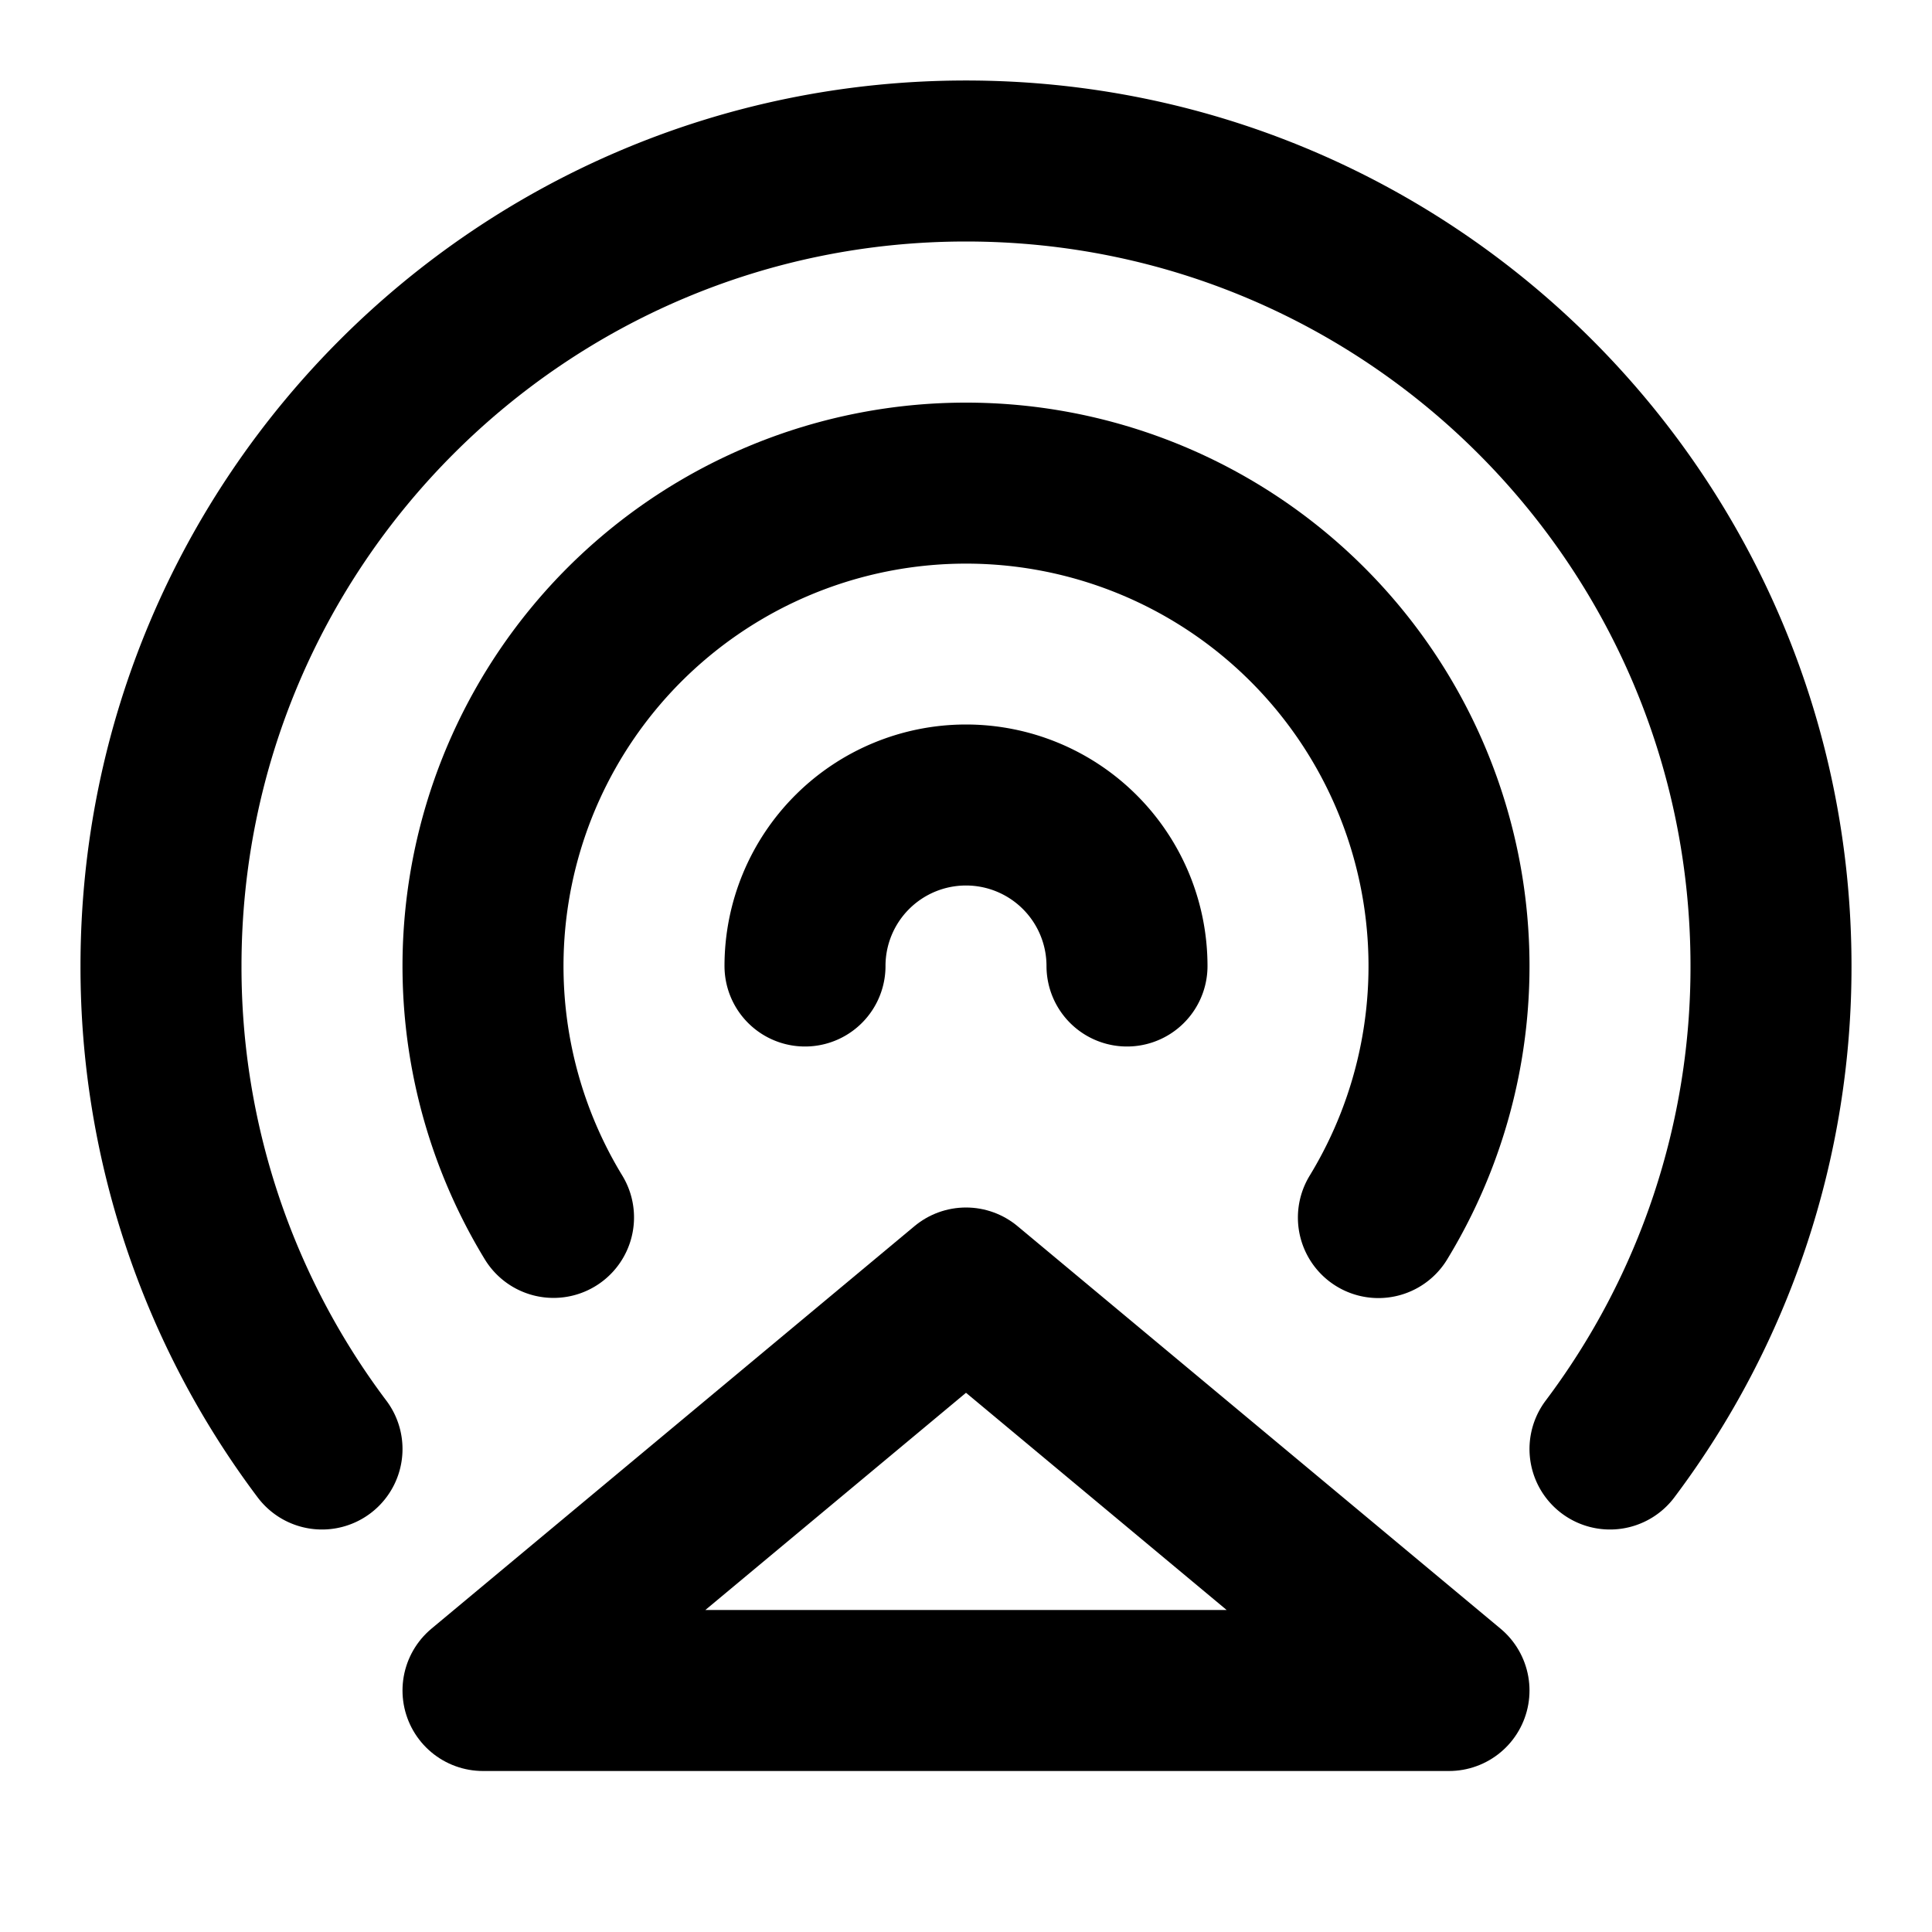
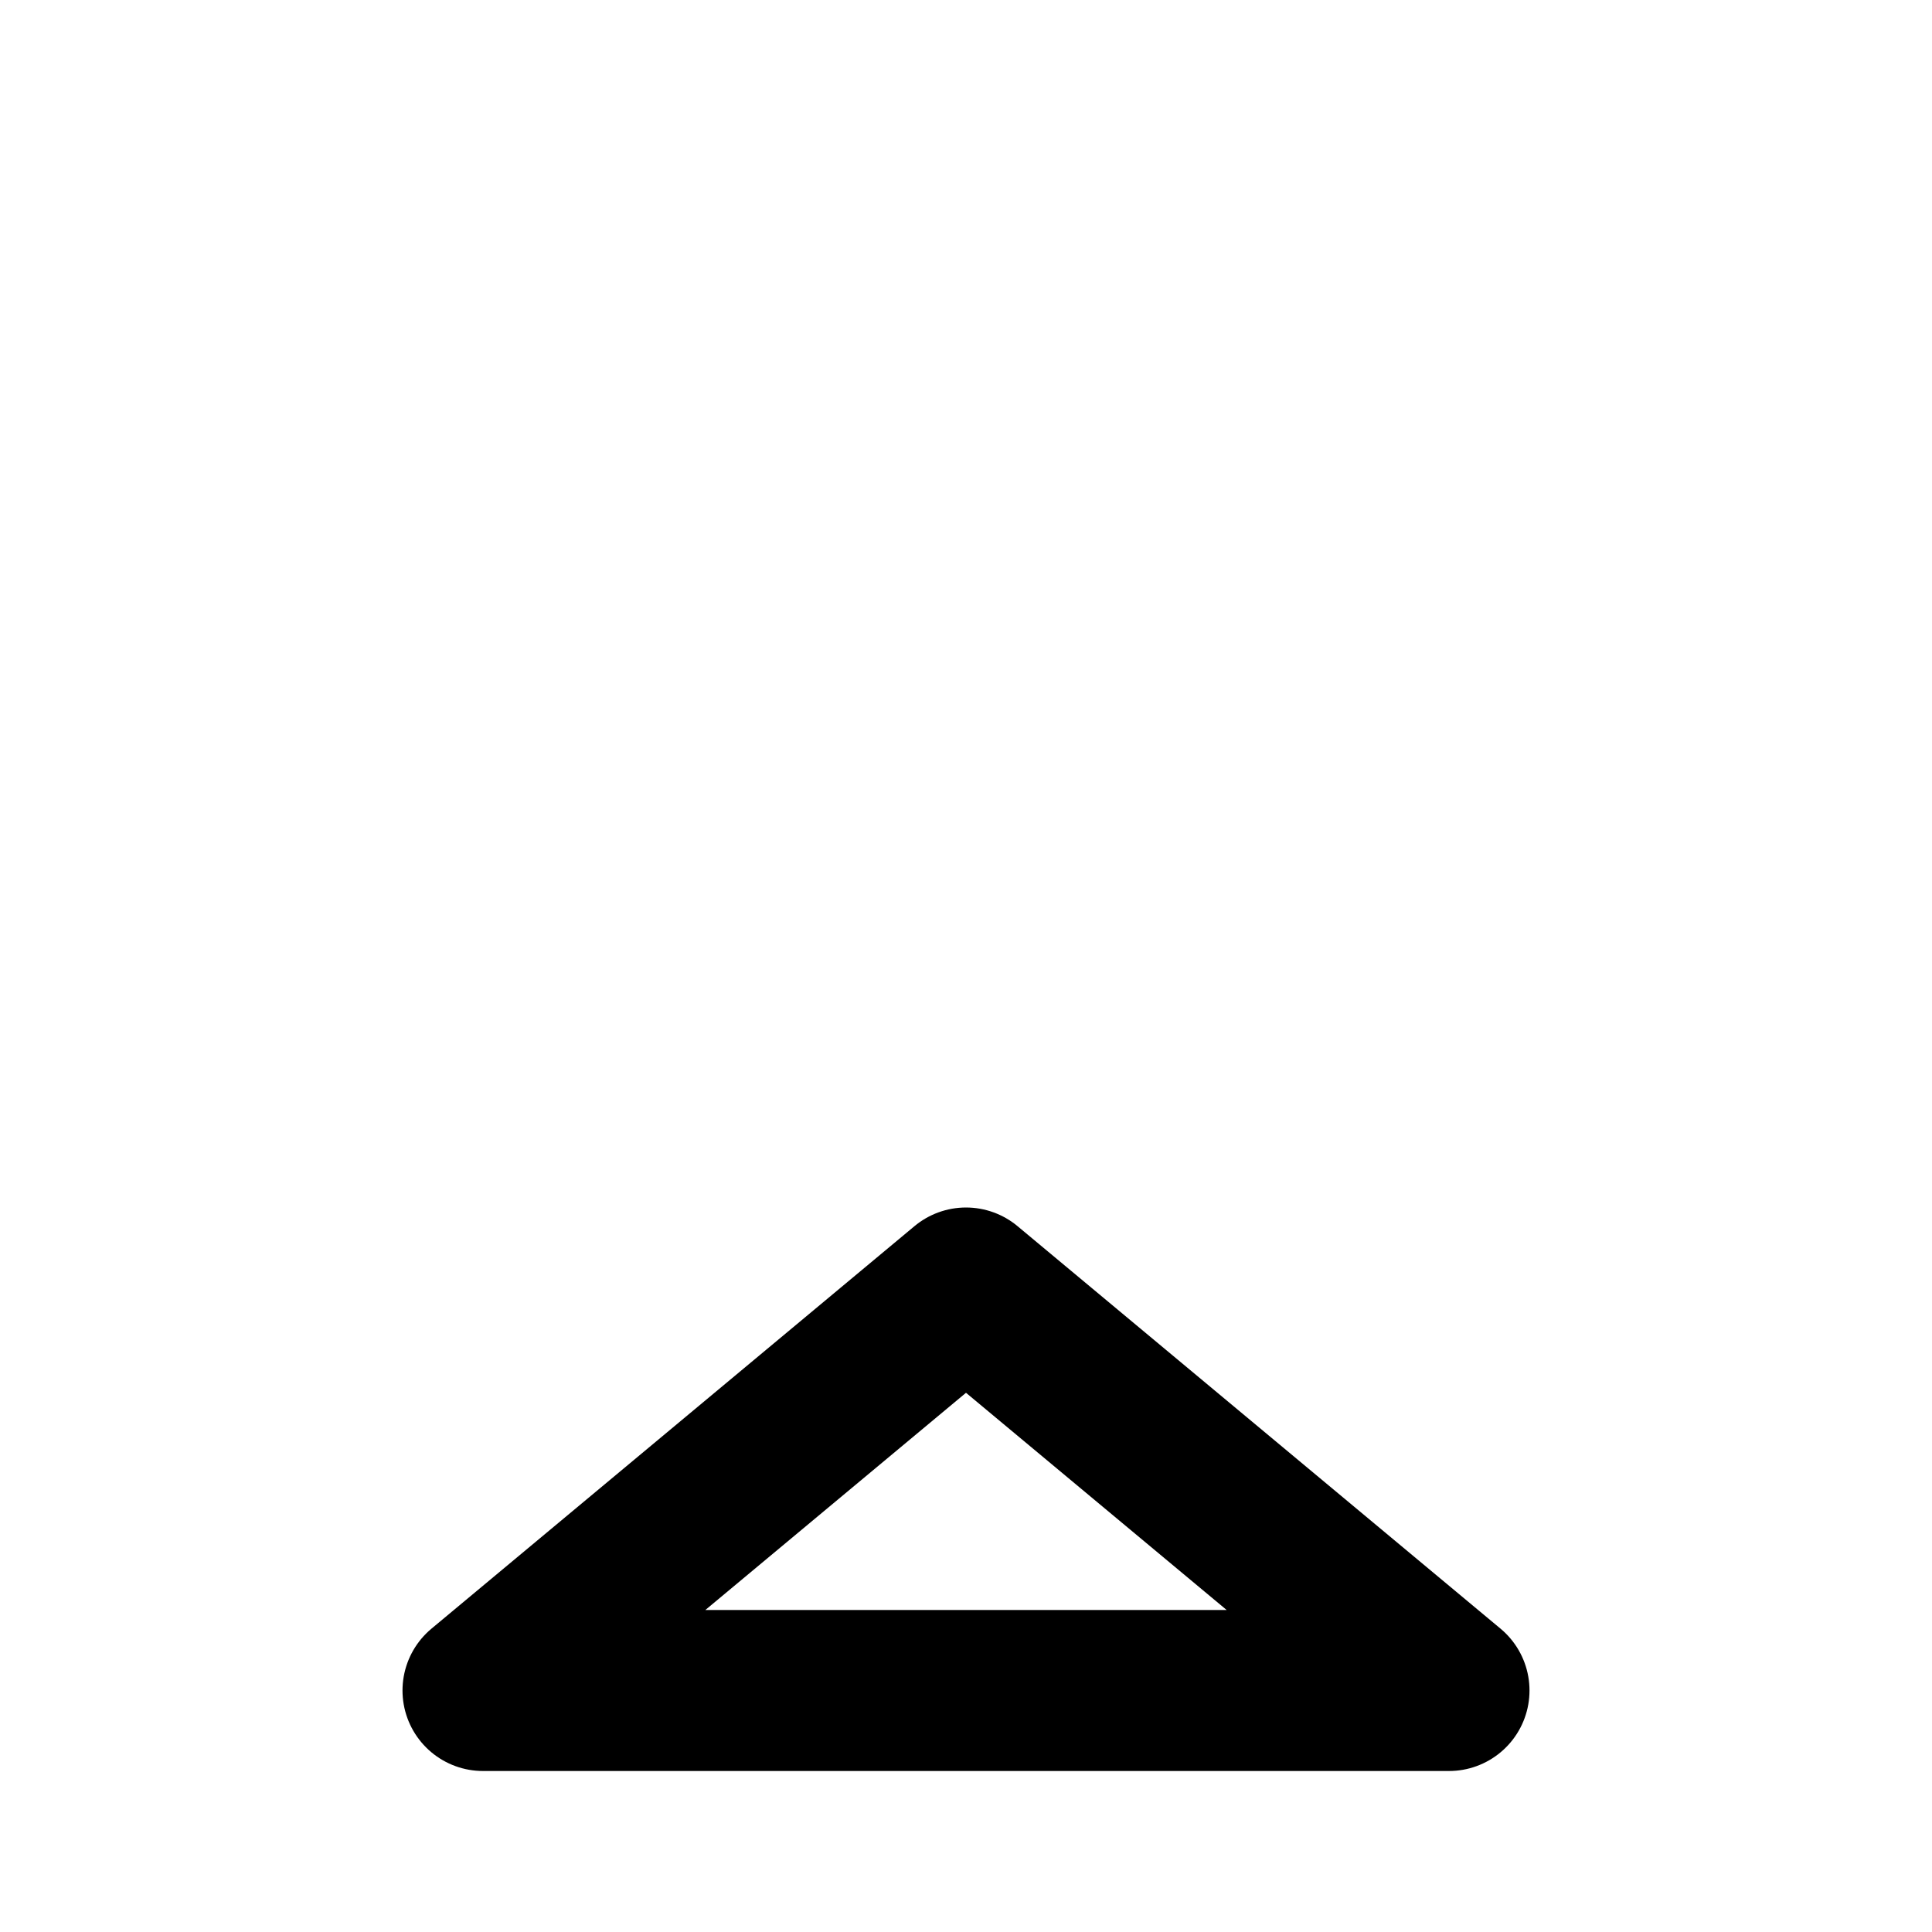
<svg xmlns="http://www.w3.org/2000/svg" width="800" height="800" viewBox="0 0 24 24">
  <g fill="none" stroke="currentColor" stroke-linecap="round" stroke-linejoin="round" stroke-width="2">
    <path d="m12 16l6 5H6z" />
-     <path d="M4 18a9.956 9.956 0 0 1-2-6C2 6.477 6.477 2 12 2s10 4.477 10 10a9.956 9.956 0 0 1-2 6" />
-     <path d="M17.123 15.125a6 6 0 1 0-10.247-.002" />
-     <path d="M14 12a2 2 0 1 0-4 0" />
  </g>
</svg>